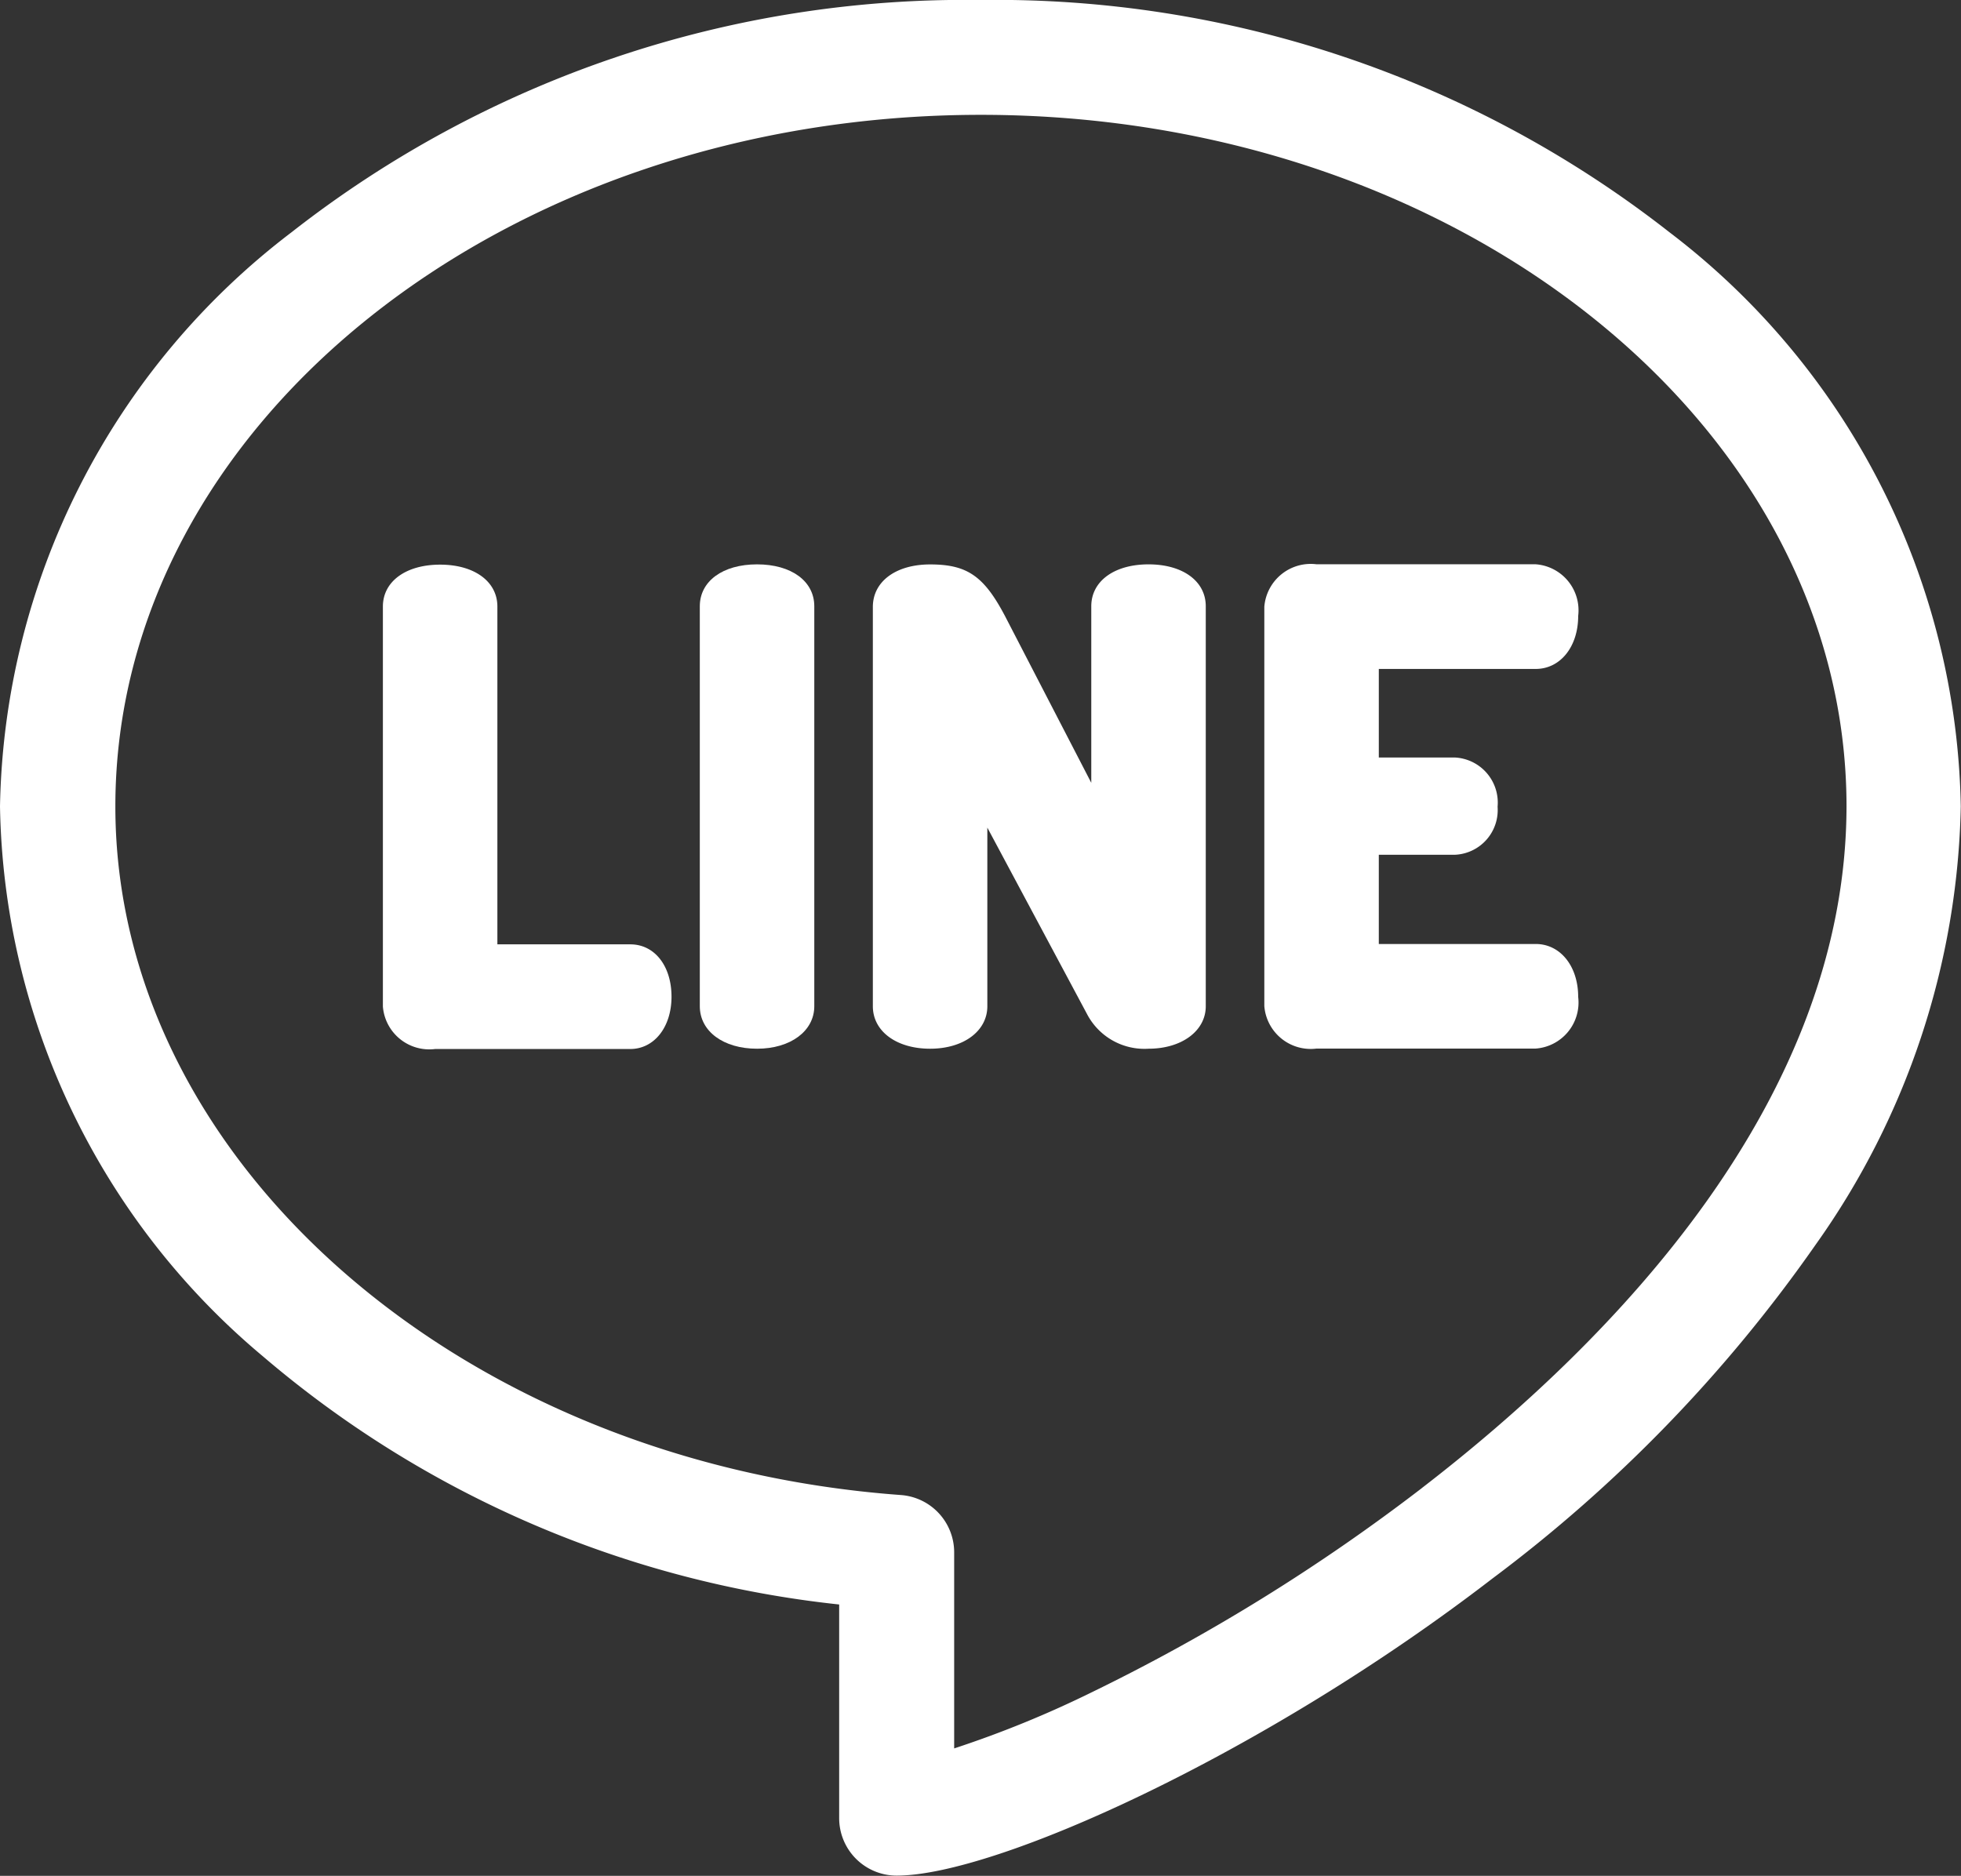
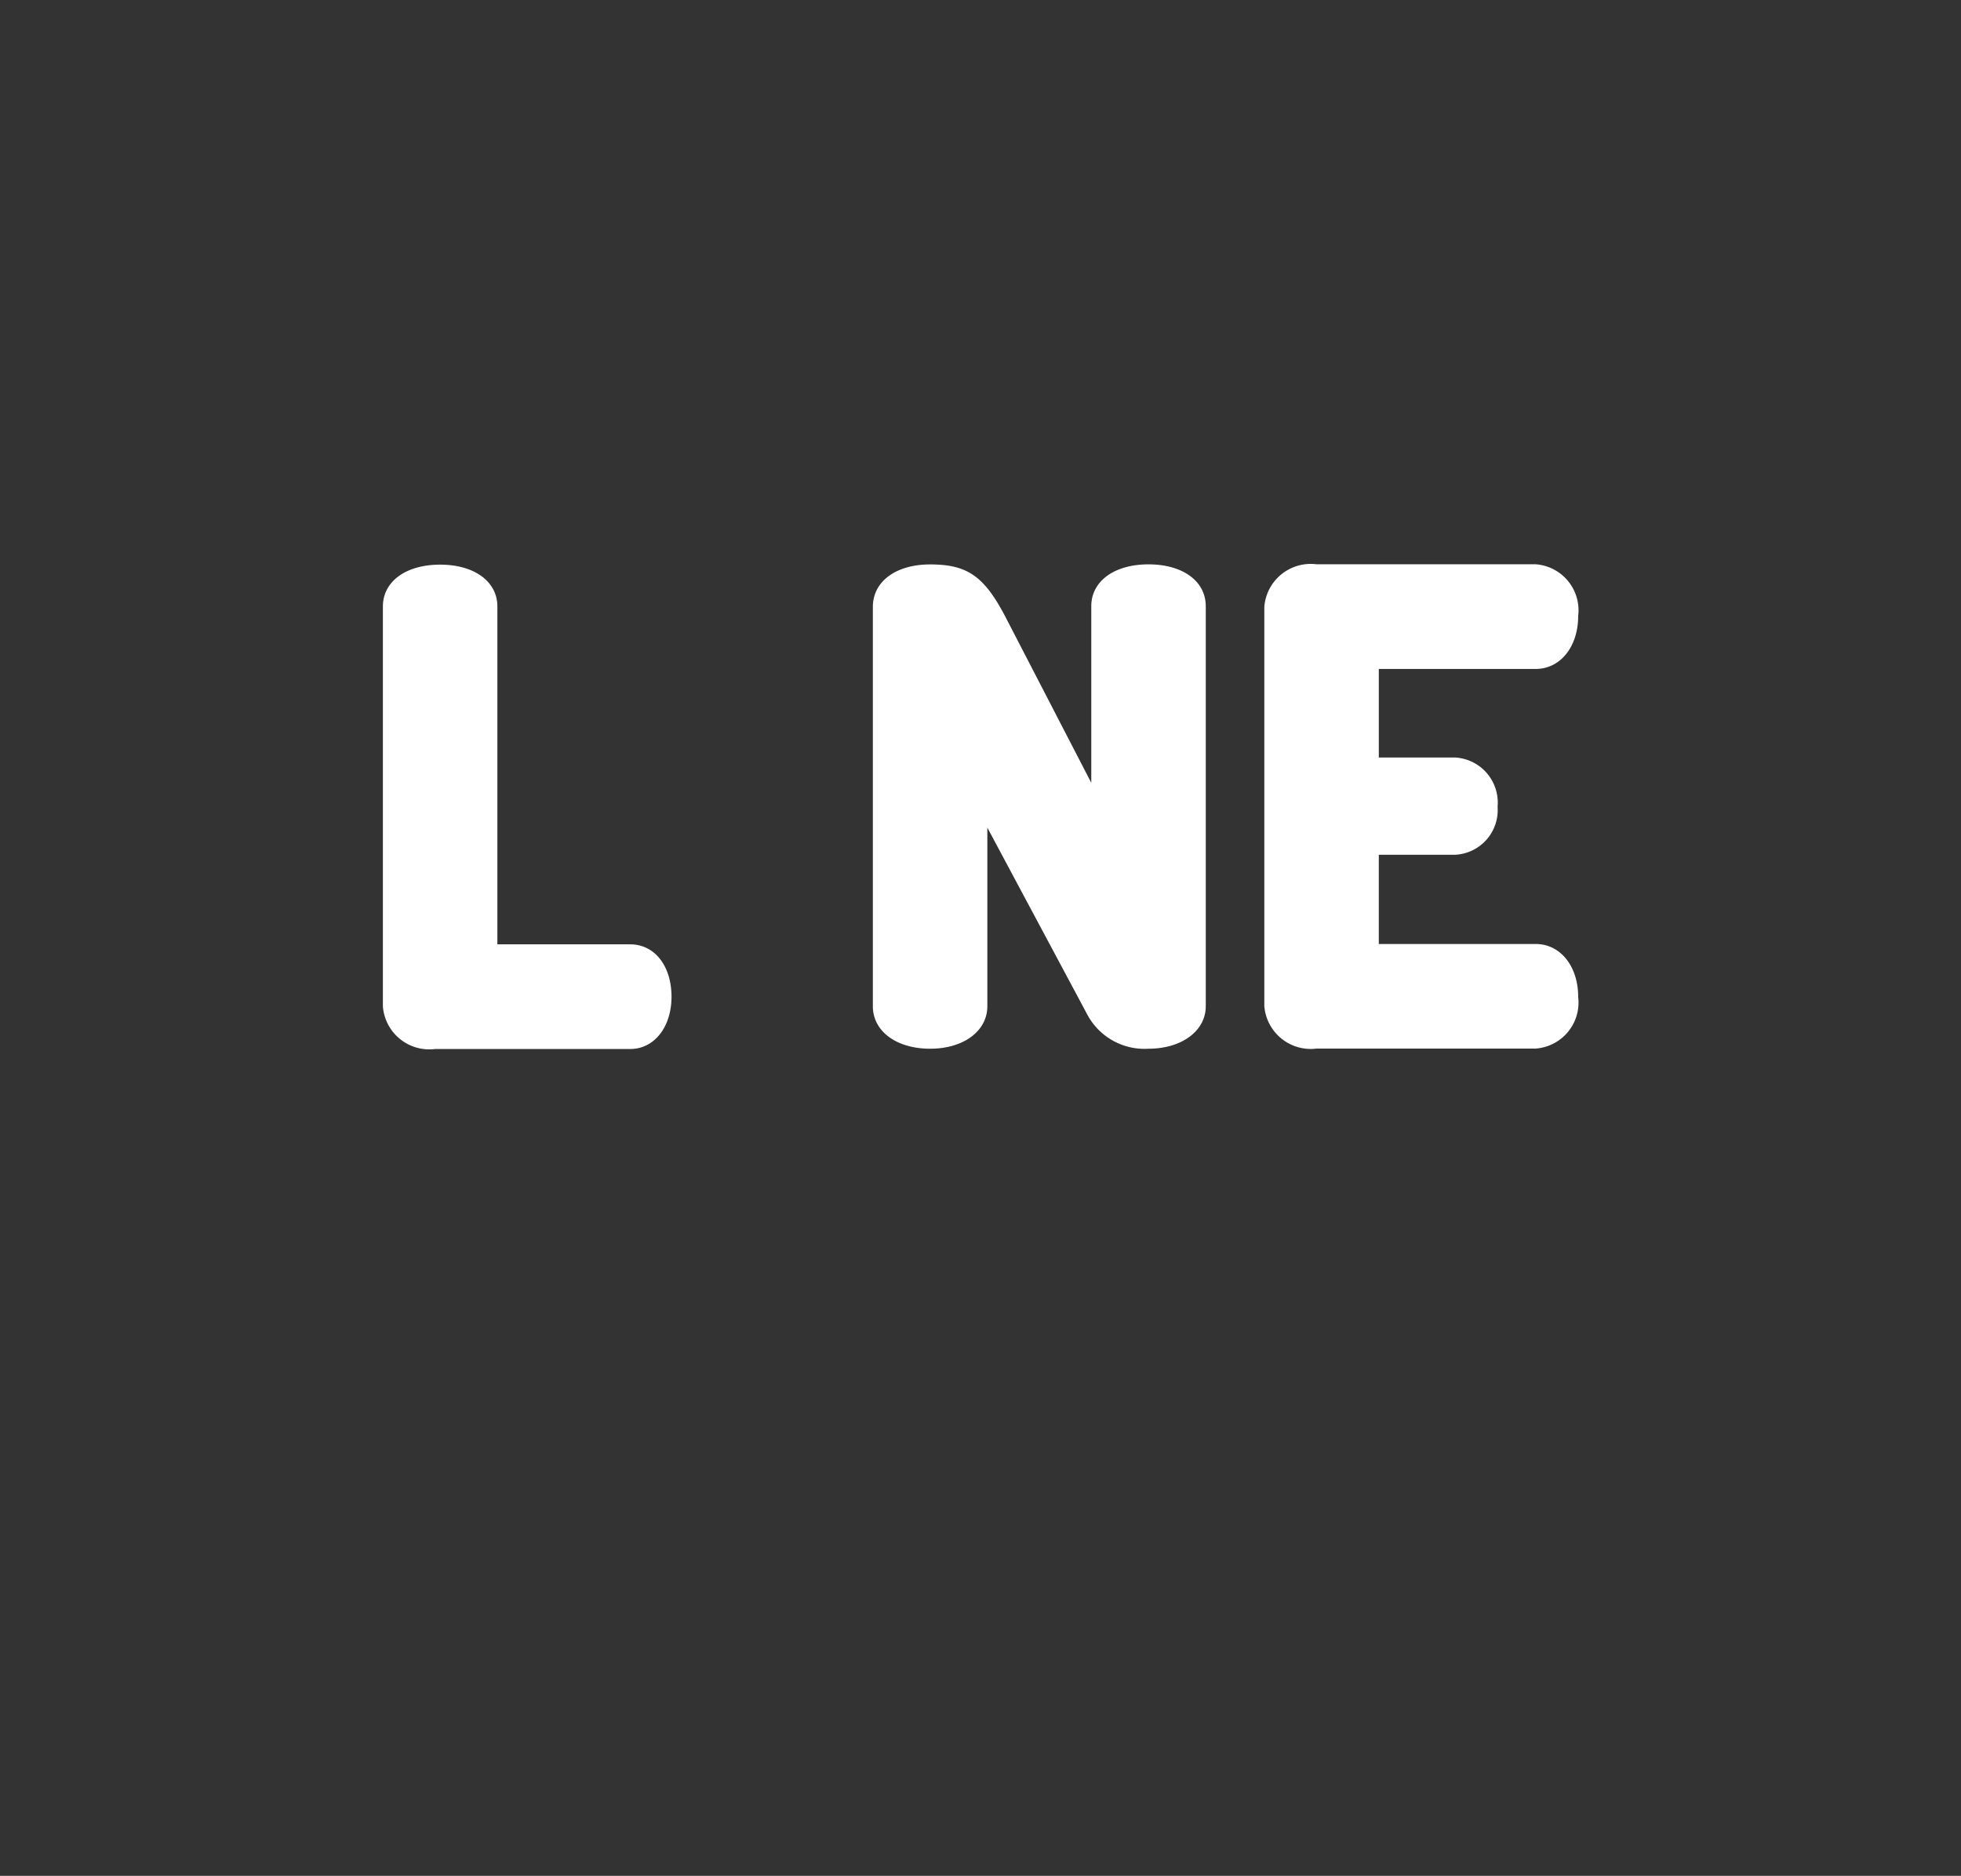
<svg xmlns="http://www.w3.org/2000/svg" id="line" width="26.96" height="25.793" viewBox="0 0 26.96 25.793">
  <rect x="0" y="0" width="26.96" height="25.793" fill="#333333" stroke="none" />
  <path id="路径_264" data-name="路径 264" d="M103.362,152.6h-1.827v-4.645c0-.344-.316-.576-.787-.576s-.787.231-.787.576v5.5a.64.64,0,0,0,.719.584h2.682c.328,0,.567-.3.567-.719S103.7,152.6,103.362,152.6Zm0,0" transform="translate(-94.697 -139.615)" fill="#fff" />
-   <path id="路径_265" data-name="路径 265" d="M183.513,147.375c-.471,0-.787.231-.787.576v5.5c0,.344.324.584.787.584s.787-.245.787-.584v-5.5C184.3,147.606,183.984,147.375,183.513,147.375Zm0,0" transform="translate(-173.105 -139.615)" fill="#fff" />
  <path id="路径_266" data-name="路径 266" d="M231.681,147.375c-.471,0-.787.231-.787.576v2.428l-1.186-2.293c-.29-.551-.521-.71-1.03-.71-.471,0-.787.235-.787.584v5.491c0,.344.324.584.787.584s.787-.245.787-.584v-2.456l1.374,2.57a.89.89,0,0,0,.842.47c.456,0,.787-.245.787-.584v-5.5C232.468,147.606,232.152,147.375,231.681,147.375Zm0,0" transform="translate(-215.891 -139.615)" fill="#fff" />
  <path id="路径_267" data-name="路径 267" d="M333.825,148.813c.339,0,.584-.306.584-.728a.635.635,0,0,0-.584-.711h-3.012a.64.64,0,0,0-.719.584v5.491a.64.64,0,0,0,.719.584h3.012a.635.635,0,0,0,.584-.711c0-.421-.245-.727-.584-.727h-2.157v-1.227h1.049a.615.615,0,0,0,.584-.66.621.621,0,0,0-.584-.677h-1.049v-1.218Zm0,0" transform="translate(-312.712 -139.615)" fill="#fff" />
-   <path id="路径_268" data-name="路径 268" d="M22.951,3.193A15.014,15.014,0,0,0,13.48,0,15.015,15.015,0,0,0,4.009,3.193,10.143,10.143,0,0,0,0,11.089a10.075,10.075,0,0,0,3.61,7.557,14.571,14.571,0,0,0,7.927,3.416V25a.79.79,0,0,0,.79.79c1.366,0,5.064-1.677,8.187-4.082a20.063,20.063,0,0,0,4.443-4.587,10.753,10.753,0,0,0,2-6.034A10.143,10.143,0,0,0,22.951,3.193Zm-3.4,17.266a26.386,26.386,0,0,1-4.521,2.8,14.588,14.588,0,0,1-1.912.782V21.345a.79.79,0,0,0-.732-.788c-6.058-.443-10.8-4.6-10.8-9.468,0-5.244,5.338-9.51,11.9-9.51s11.9,4.266,11.9,9.51C25.38,15.121,22.209,18.41,19.549,20.46Zm0,0" fill="#fff" />
</svg>